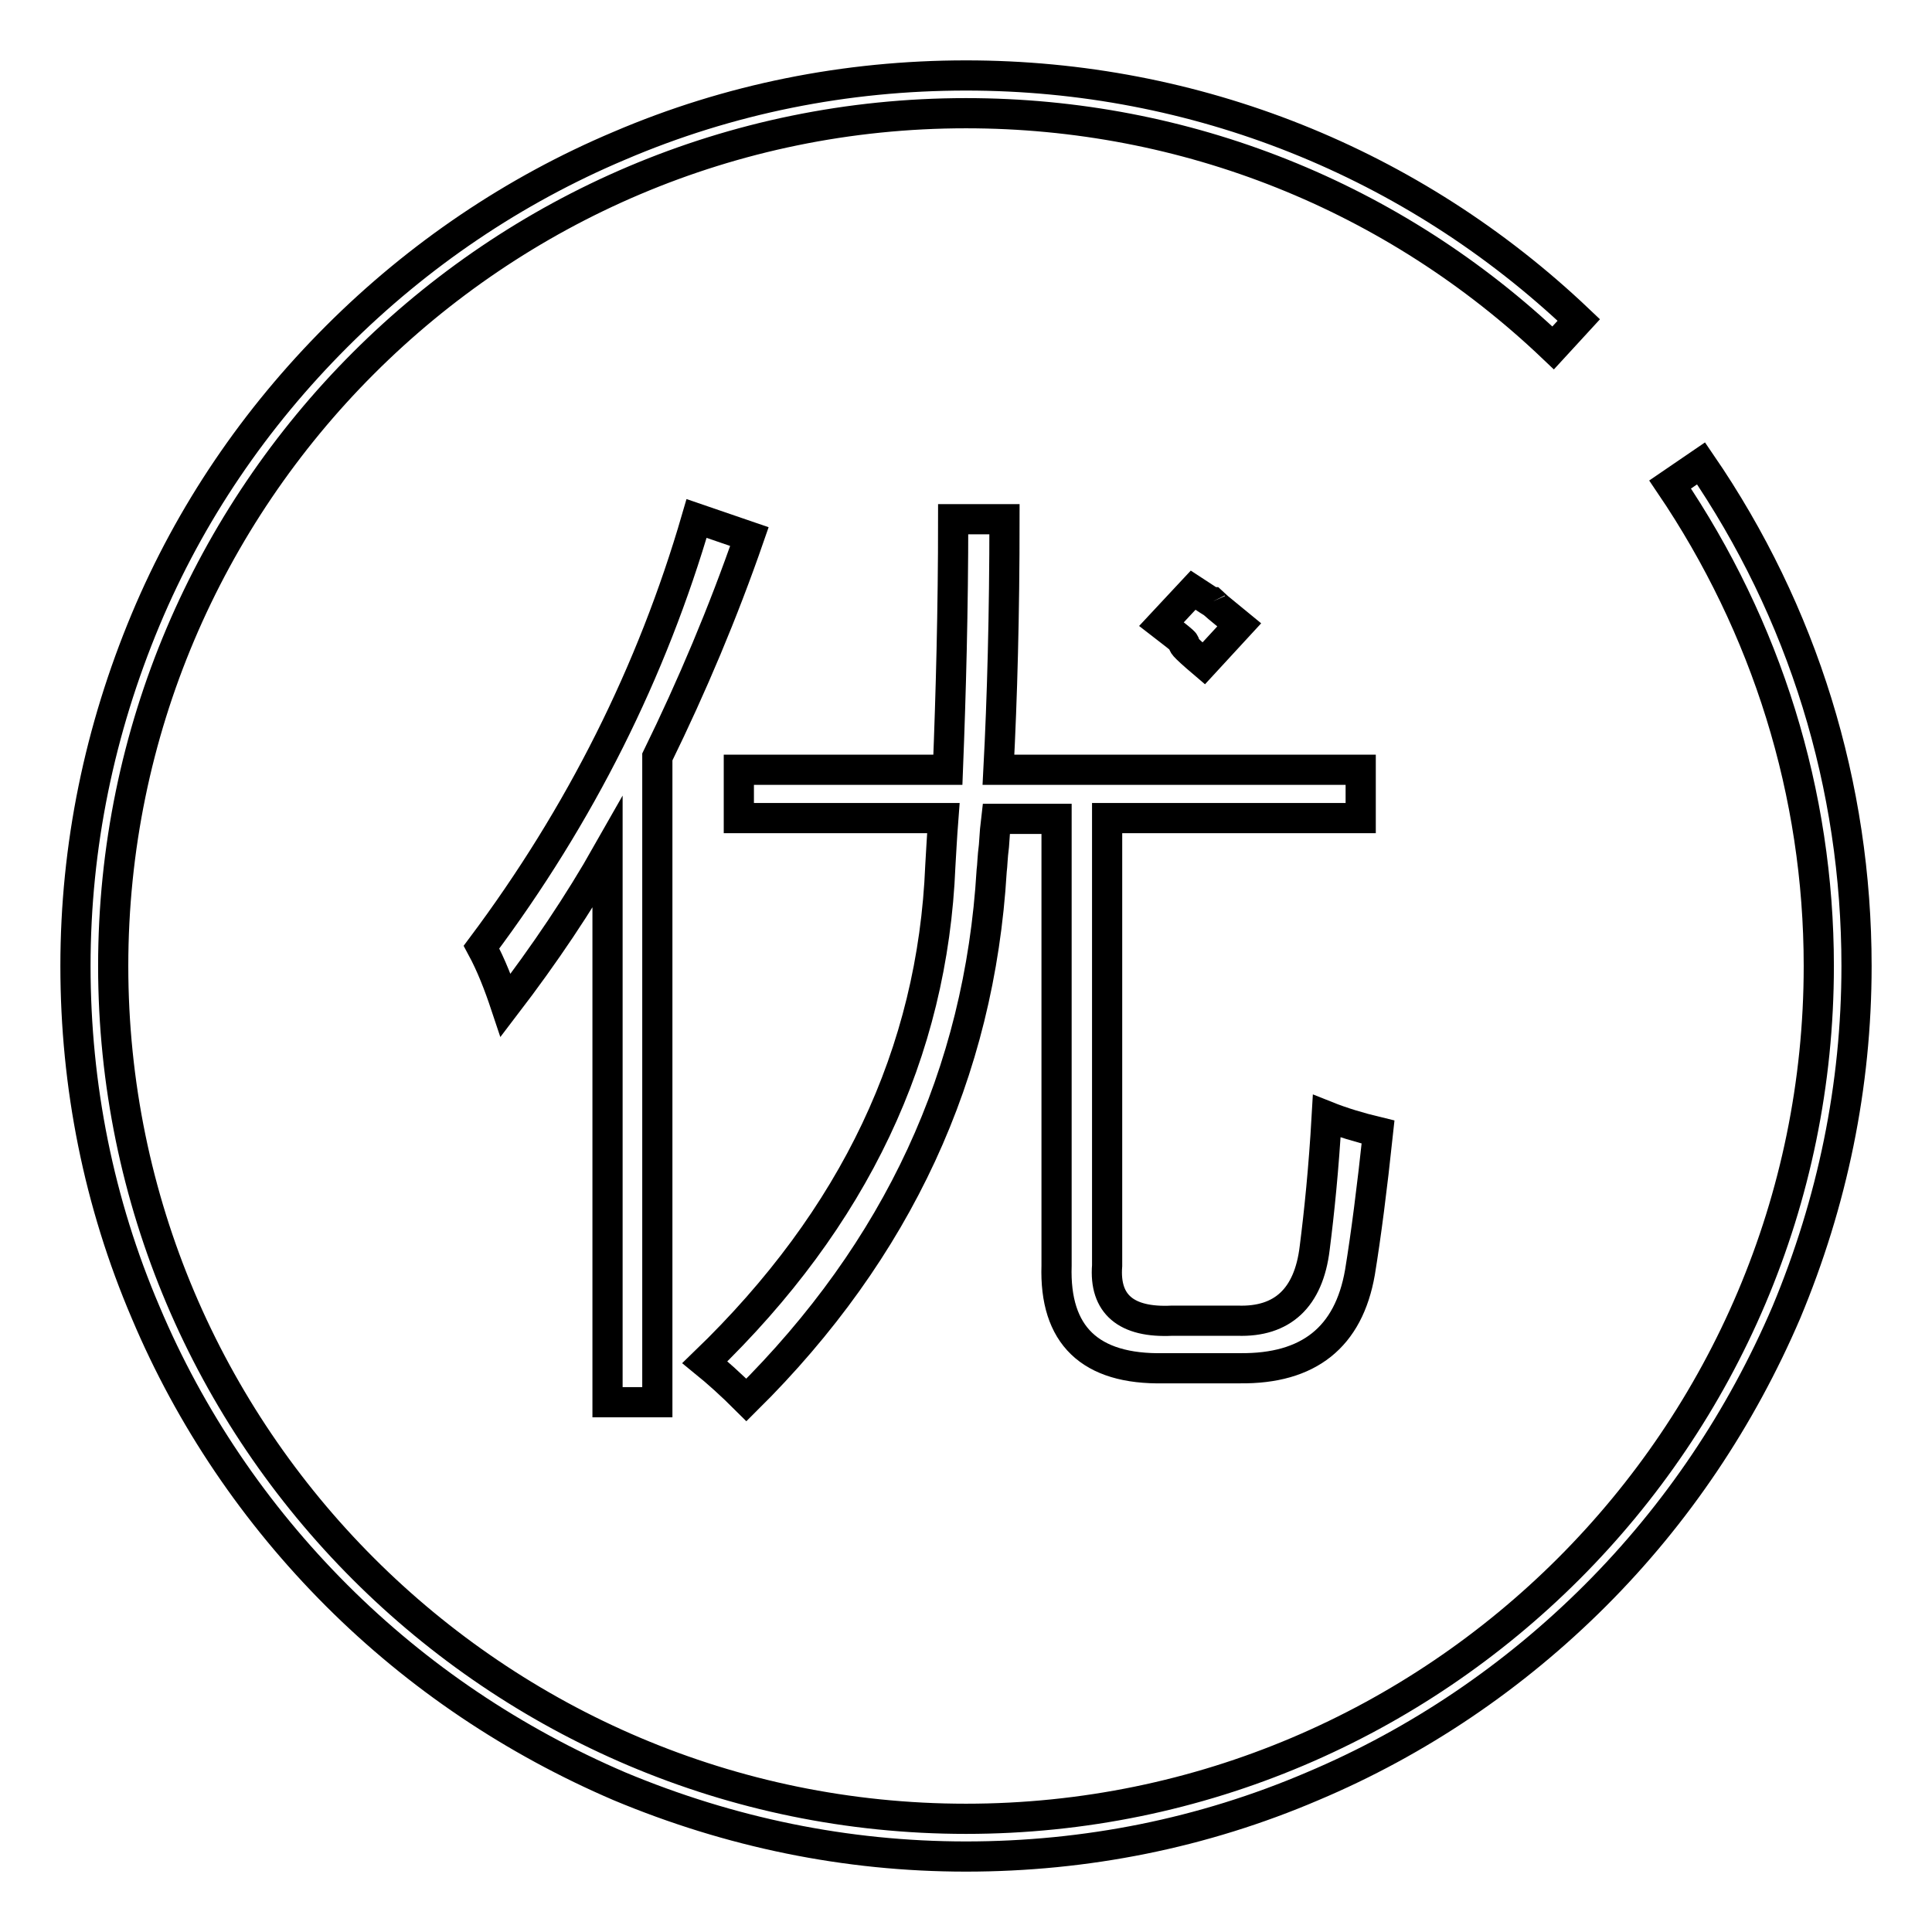
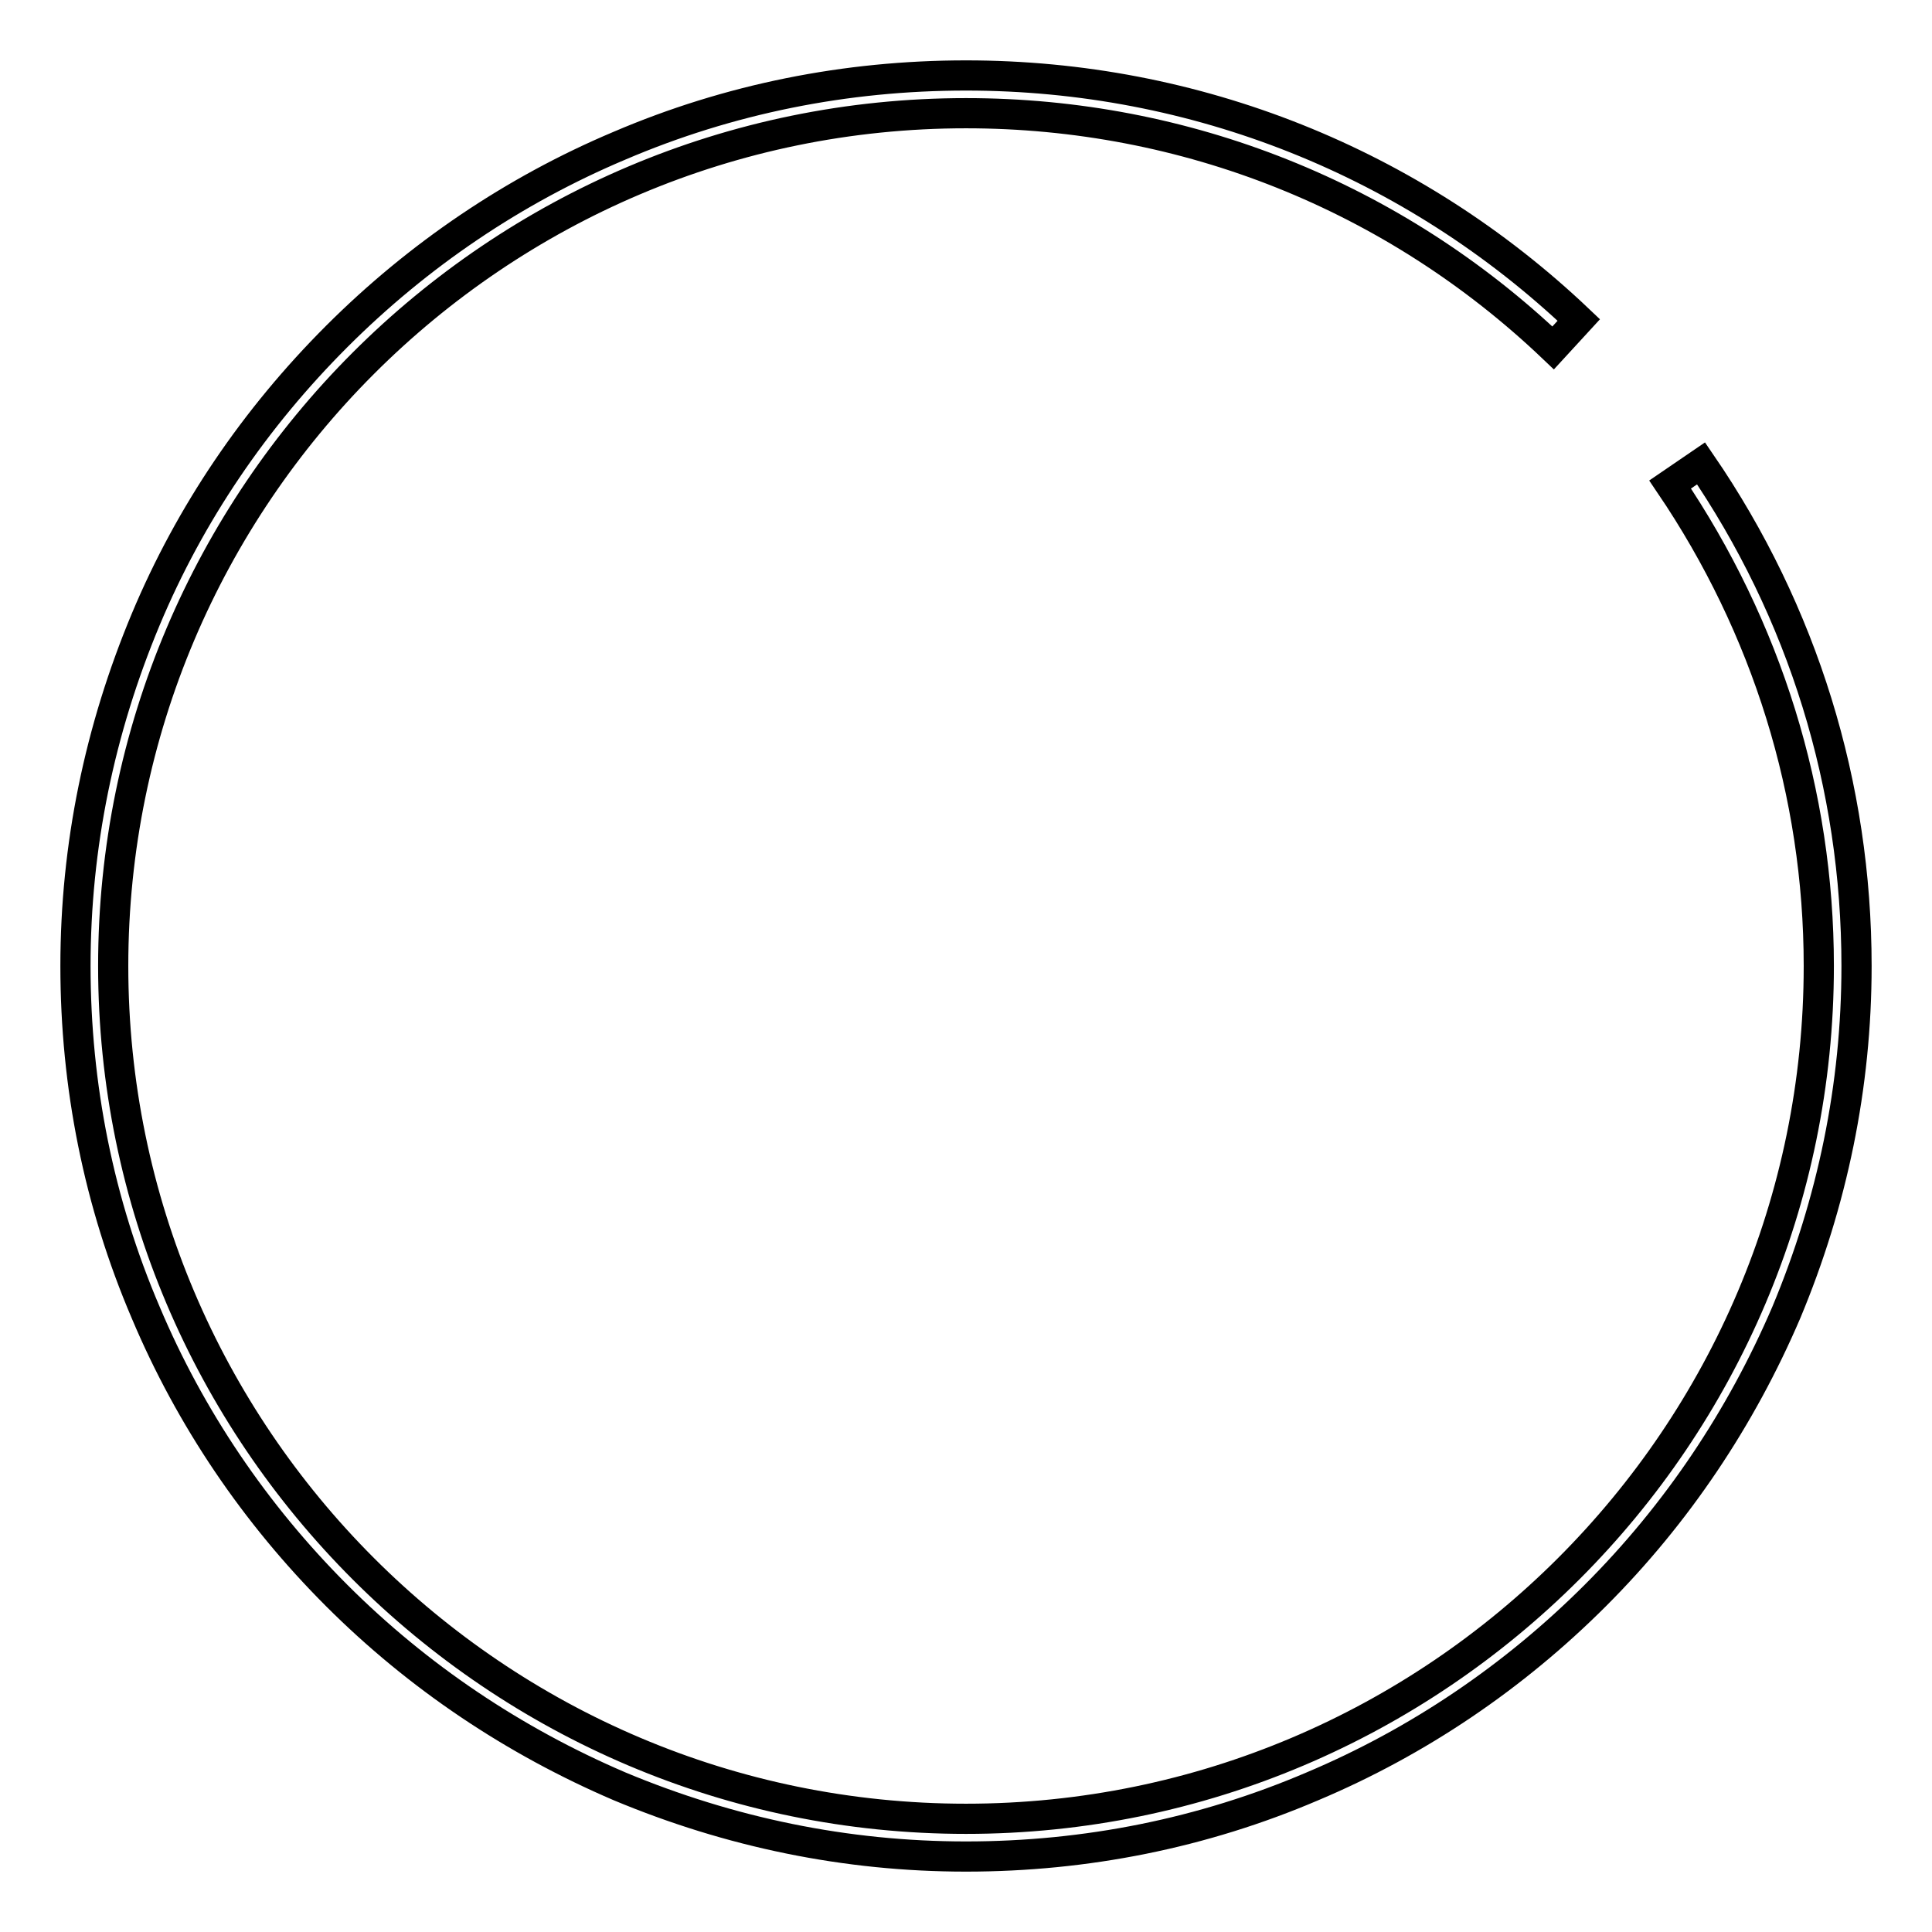
<svg xmlns="http://www.w3.org/2000/svg" version="1.1" x="0px" y="0px" viewBox="0 0 256 256" enable-background="new 0 0 256 256" xml:space="preserve">
  <g>
    <path stroke-width="4" fill-opacity="0" stroke="#000000" d="M225.4,61.4l-4.1,2.8C234.1,83.1,241,105.1,241,128c0,62.3-50.7,113-113,113c-62.3,0-113-50.7-113-113 C15,65.7,65.7,15,128,15c29.1,0,56.7,11,77.8,31.1l3.4-3.7C187.2,21.5,158.4,10,128,10c-15.9,0-31.4,3.1-45.9,9.3 c-14,5.9-26.7,14.5-37.5,25.3S25.2,68,19.3,82.1c-6.1,14.6-9.3,30-9.3,45.9c0,15.9,3.1,31.4,9.3,45.9c5.9,14,14.5,26.7,25.3,37.5 c10.8,10.8,23.5,19.3,37.5,25.3c14.6,6.1,30,9.3,45.9,9.3s31.4-3.1,45.9-9.3c14-5.9,26.7-14.5,37.5-25.3 c10.8-10.8,19.3-23.5,25.3-37.5c6.1-14.6,9.3-30,9.3-45.9C246,104.1,238.9,81.1,225.4,61.4L225.4,61.4z" />
-     <path stroke-width="4" fill-opacity="0" stroke="#000000" d="M154.2,181.3h10.1c9.1,0.1,14.4-4.1,15.9-12.7c0.8-4.9,1.6-11.1,2.4-18.6c-2.5-0.6-4.8-1.3-6.8-2.1 c-0.4,7-1,12.8-1.6,17.5c-0.8,6.6-4.3,9.8-10.2,9.6h-8.7c-6.1,0.3-9-2.2-8.6-7.3v-59.3h33.6v-6.4h-48c0.5-9.5,0.8-20.6,0.8-33.2 h-6.8c0,12-0.3,23-0.7,33.2H97.9v6.4H125c-0.2,2.6-0.3,4.7-0.4,6.3c-1,24.8-11.4,46.7-31.2,65.8c1.6,1.3,3.5,3,5.5,5 c20.1-19.9,30.9-43.3,32.5-70.1c0.1-0.7,0.1-1.8,0.3-3.3c0.1-1.6,0.2-2.8,0.3-3.6h8v59.2C139.7,176.9,144.4,181.5,154.2,181.3 L154.2,181.3z" />
-     <path stroke-width="4" fill-opacity="0" stroke="#000000" d="M153.9,82.7c6.5,5-0.4,0.1,5.6,5.2l4.7-5.1c-2.7-2.2-3.5-2.9-3.6-3c-0.1,0-0.5-0.3-2.5-1.6L153.9,82.7z  M87.1,185.7v-85.4c4.6-9.4,8.7-19.1,12.2-29.2l-7-2.4c-5.9,20.3-15.4,39.3-28.5,56.8c1.3,2.4,2.3,5,3.2,7.7 c5.2-6.8,9.7-13.5,13.5-20.2v72.8H87.1z M160.5,79.8C160.5,79.8,160.4,79.6,160.5,79.8z" />
  </g>
</svg>